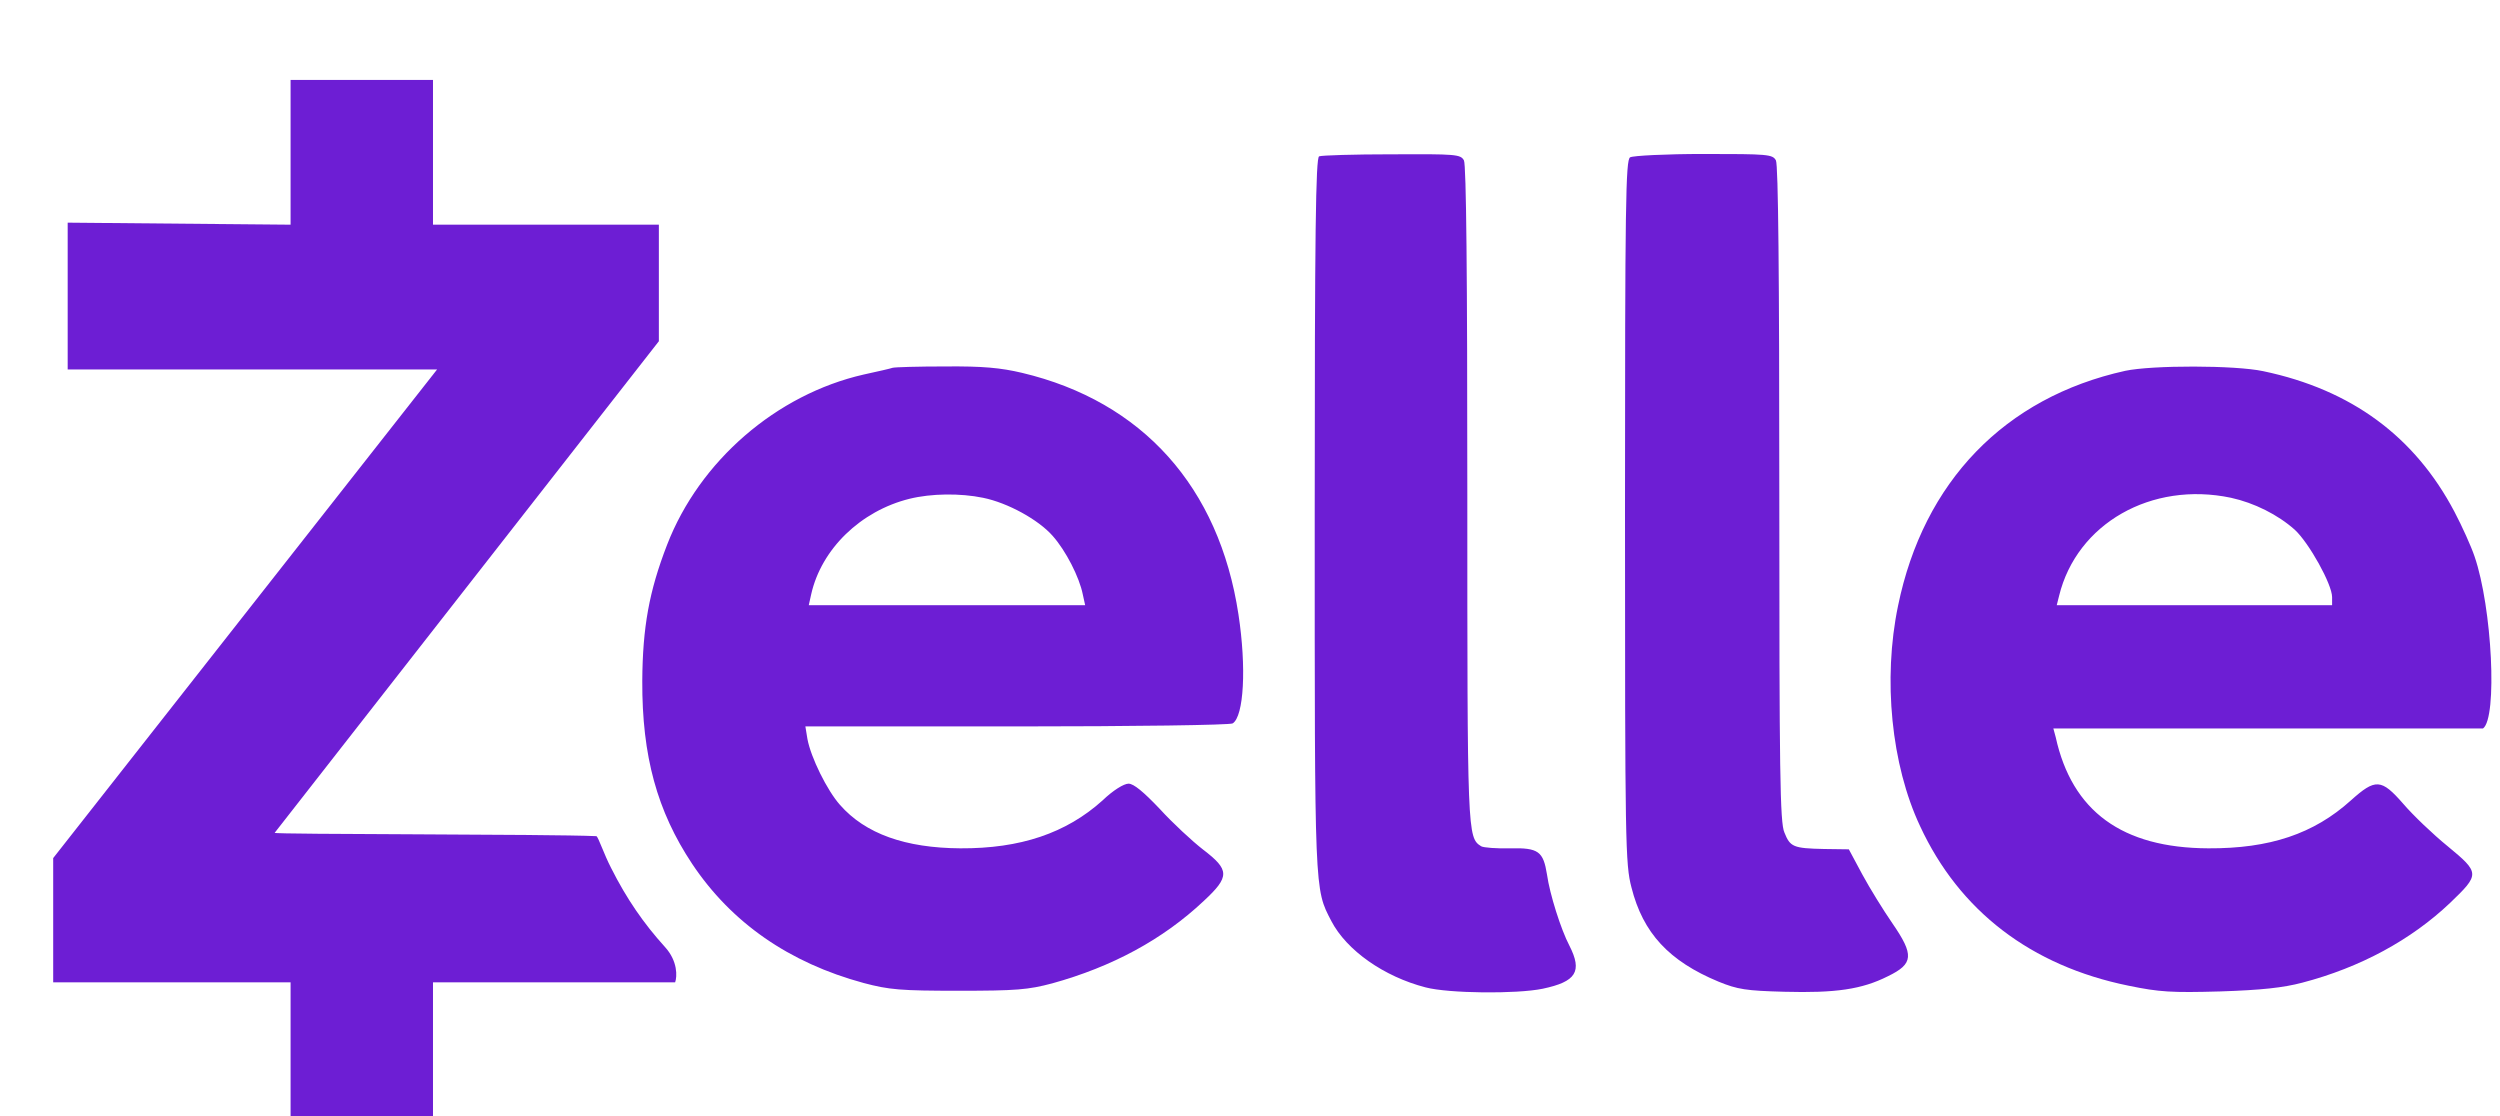
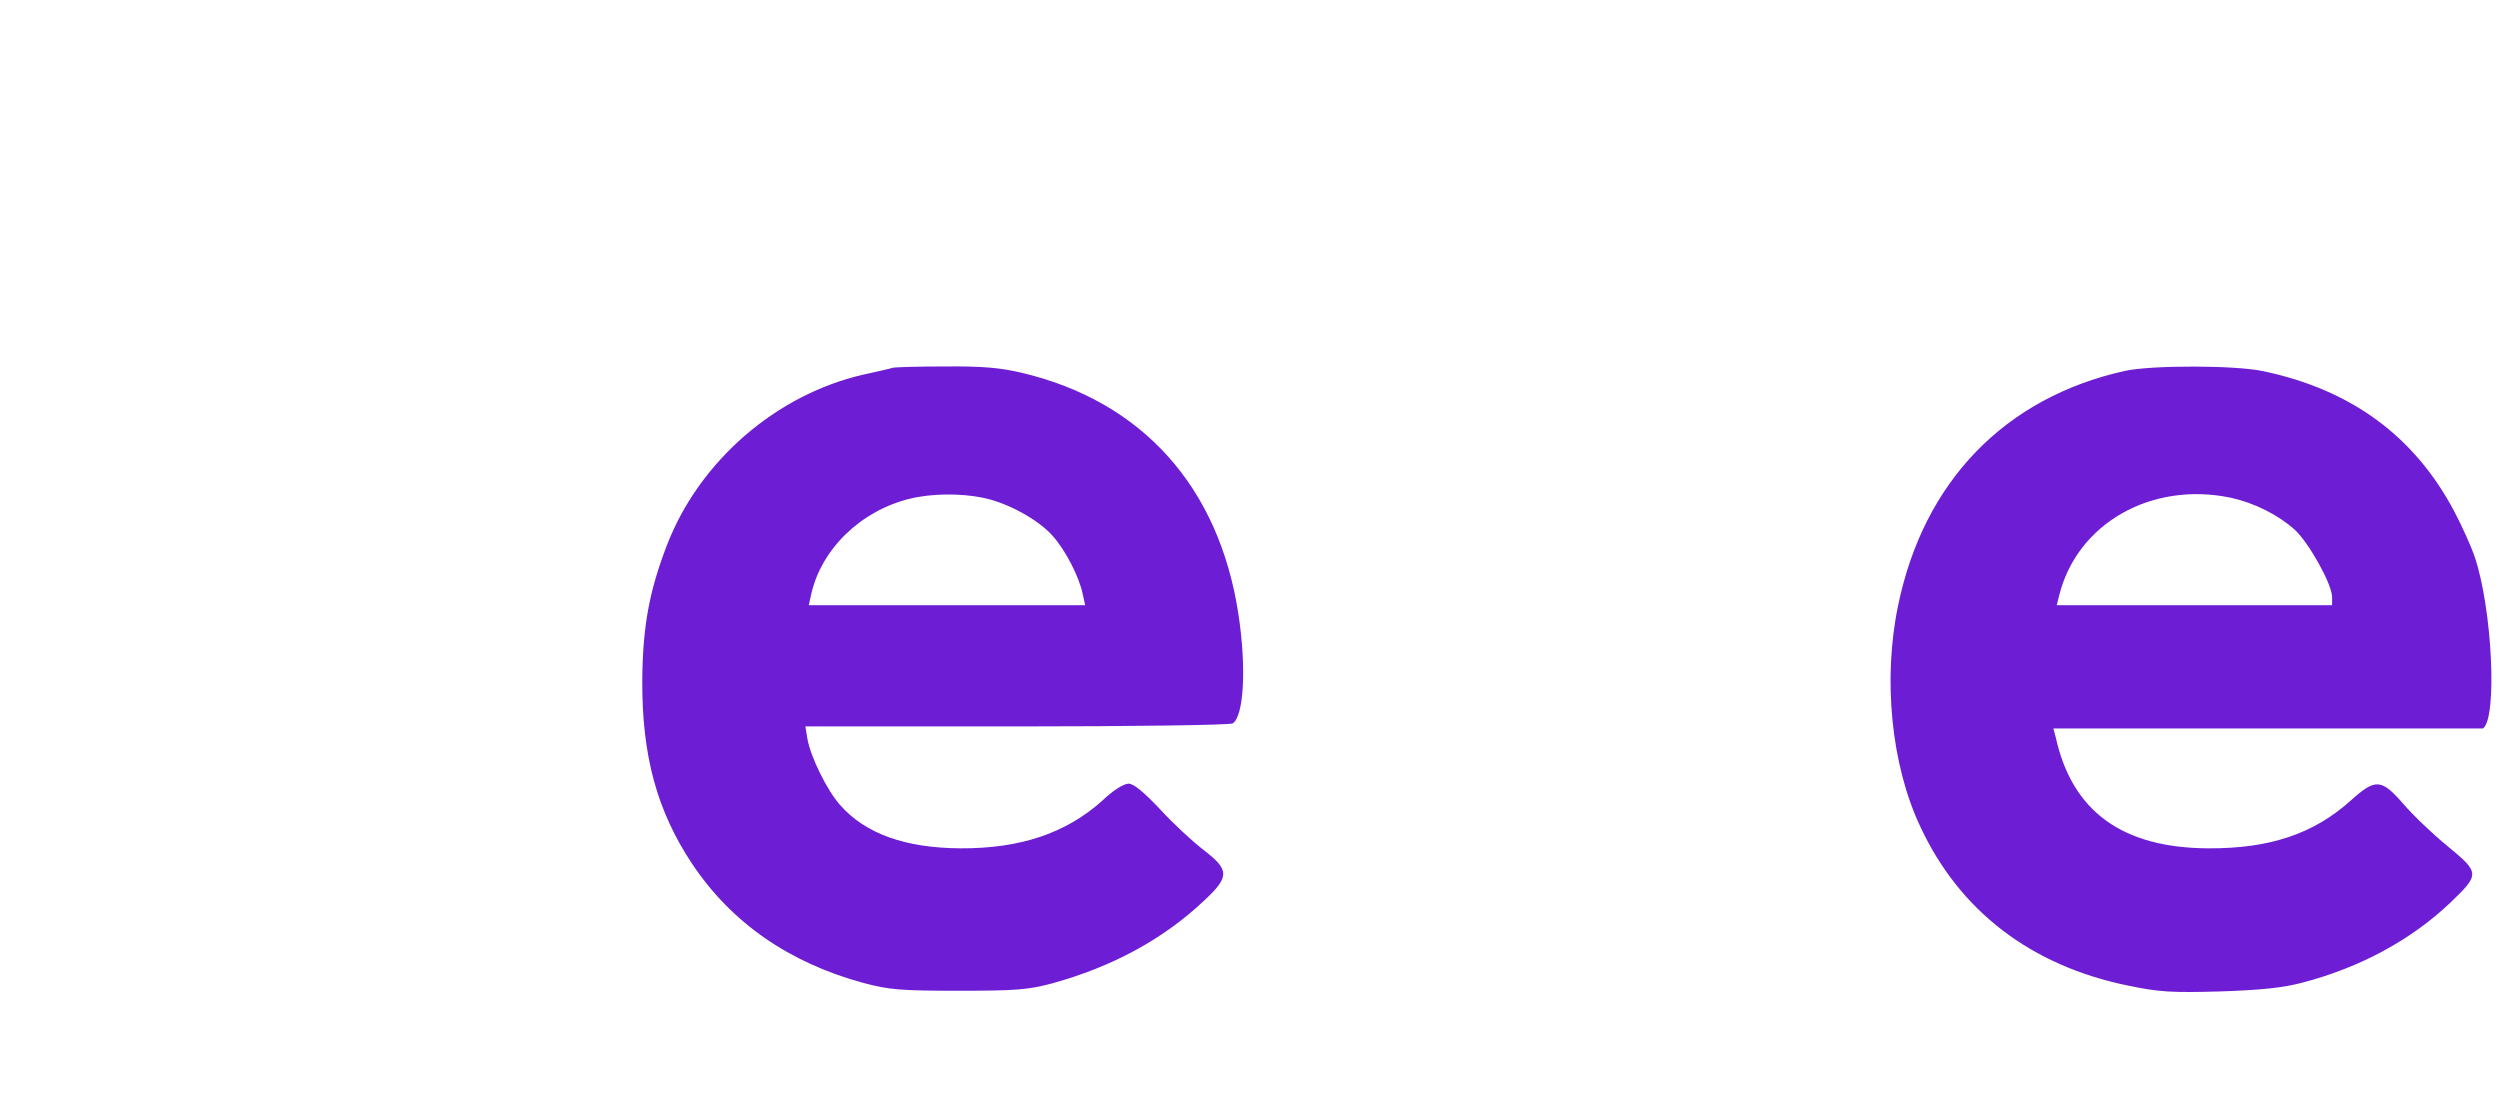
<svg xmlns="http://www.w3.org/2000/svg" width="112" height="50" viewBox="0 0 112 50" fill="none">
  <g clip-path="url(#clip0_396_3352)">
-     <path d="M13.018 10.066L3.032 9.975V16.553H19.581L2.383 38.442V44.009H13.018V50.42H19.398V44.009H30.246C30.337 43.752 30.369 43.061 29.792 42.427C28.835 41.371 28.073 40.268 27.375 38.88C27.055 38.261 26.813 37.521 26.722 37.46C24.586 37.363 12.297 37.388 12.304 37.311L29.517 15.287V10.066H19.398V3.58H13.018V10.066ZM59.097 7.004C58.945 7.064 58.899 10.398 58.899 23.025C58.899 40.087 58.884 39.8 59.644 41.263C60.327 42.576 61.998 43.752 63.867 44.235C64.9 44.507 67.939 44.537 69.109 44.296C70.613 43.979 70.901 43.526 70.309 42.365C69.929 41.641 69.428 40.056 69.306 39.182C69.139 38.141 68.926 37.975 67.65 38.005C67.042 38.02 66.465 37.975 66.359 37.914C65.736 37.522 65.736 37.416 65.736 22.135C65.736 12.314 65.69 7.381 65.584 7.185C65.432 6.913 65.234 6.898 62.348 6.913C60.661 6.913 59.188 6.959 59.097 7.004ZM73.028 7.049C72.831 7.17 72.8 9.101 72.8 22.919C72.8 37.809 72.816 38.714 73.089 39.755C73.606 41.806 74.775 43.059 76.993 43.979C77.844 44.326 78.224 44.386 79.941 44.431C82.235 44.492 83.405 44.326 84.575 43.737C85.729 43.179 85.76 42.787 84.772 41.354C84.377 40.781 83.769 39.8 83.435 39.182L82.828 38.05L81.718 38.035C80.336 38.005 80.199 37.944 79.941 37.296C79.743 36.858 79.713 34.611 79.713 22.135C79.713 12.314 79.667 7.381 79.561 7.185C79.409 6.913 79.212 6.898 76.325 6.898C74.639 6.898 73.15 6.974 73.028 7.049Z" fill="#6D1ED4" />
    <path d="M39.986 16.478C39.91 16.508 39.317 16.644 38.694 16.779C34.79 17.669 31.341 20.641 29.883 24.413C29.078 26.494 28.789 28.109 28.774 30.507C28.759 33.871 29.442 36.345 31.007 38.699C32.769 41.339 35.352 43.134 38.694 44.039C39.834 44.341 40.335 44.386 42.948 44.386C45.531 44.386 46.063 44.341 47.142 44.054C49.815 43.315 52.094 42.093 53.933 40.358C55.102 39.272 55.087 38.97 53.902 38.065C53.416 37.688 52.535 36.873 51.958 36.24C51.228 35.471 50.788 35.108 50.56 35.108C50.347 35.108 49.861 35.41 49.39 35.863C47.764 37.326 45.713 38.02 43.024 38.005C40.563 37.99 38.77 37.356 37.631 36.059C37.054 35.41 36.324 33.932 36.172 33.102L36.081 32.544H45.546C50.757 32.544 55.118 32.483 55.224 32.408C55.725 32.091 55.847 29.904 55.482 27.52C54.616 21.818 51.183 17.986 45.789 16.704C44.832 16.478 44.042 16.402 42.341 16.417C41.125 16.417 40.077 16.448 39.986 16.478ZM44.042 22.301C45.151 22.527 46.519 23.281 47.157 24.005C47.749 24.669 48.357 25.861 48.509 26.63L48.615 27.113H36.233L36.34 26.63C36.795 24.594 38.558 22.889 40.745 22.346C41.718 22.105 43.024 22.09 44.042 22.301ZM95.211 16.613C89.817 17.805 86.171 21.577 85.032 27.143C84.348 30.432 84.728 34.264 86.019 37.009C87.782 40.811 90.987 43.27 95.363 44.16C96.745 44.446 97.292 44.477 99.465 44.416C101.303 44.356 102.291 44.25 103.141 44.024C105.739 43.345 108.018 42.108 109.765 40.449C111.102 39.166 111.102 39.106 109.659 37.914C108.99 37.371 108.094 36.511 107.669 36.014C106.681 34.882 106.423 34.867 105.314 35.863C103.658 37.356 101.683 38.02 98.933 38.005C95.074 37.99 92.826 36.345 92.096 33.027L91.99 32.635H111.239C111.892 32.167 111.649 27.219 110.859 24.926C110.707 24.473 110.297 23.568 109.963 22.934C108.185 19.555 105.344 17.458 101.394 16.629C100.133 16.357 96.411 16.357 95.211 16.613ZM99.951 22.301C100.984 22.527 102.047 23.055 102.807 23.734C103.445 24.322 104.478 26.178 104.478 26.751V27.113H92.142L92.248 26.691C93.038 23.462 96.381 21.547 99.951 22.301Z" fill="#6D1ED4" />
  </g>
  <defs>
    <clipPath id="clip0_396_3352">
      <rect width="112" height="50" fill="white" />
    </clipPath>
  </defs>
</svg>